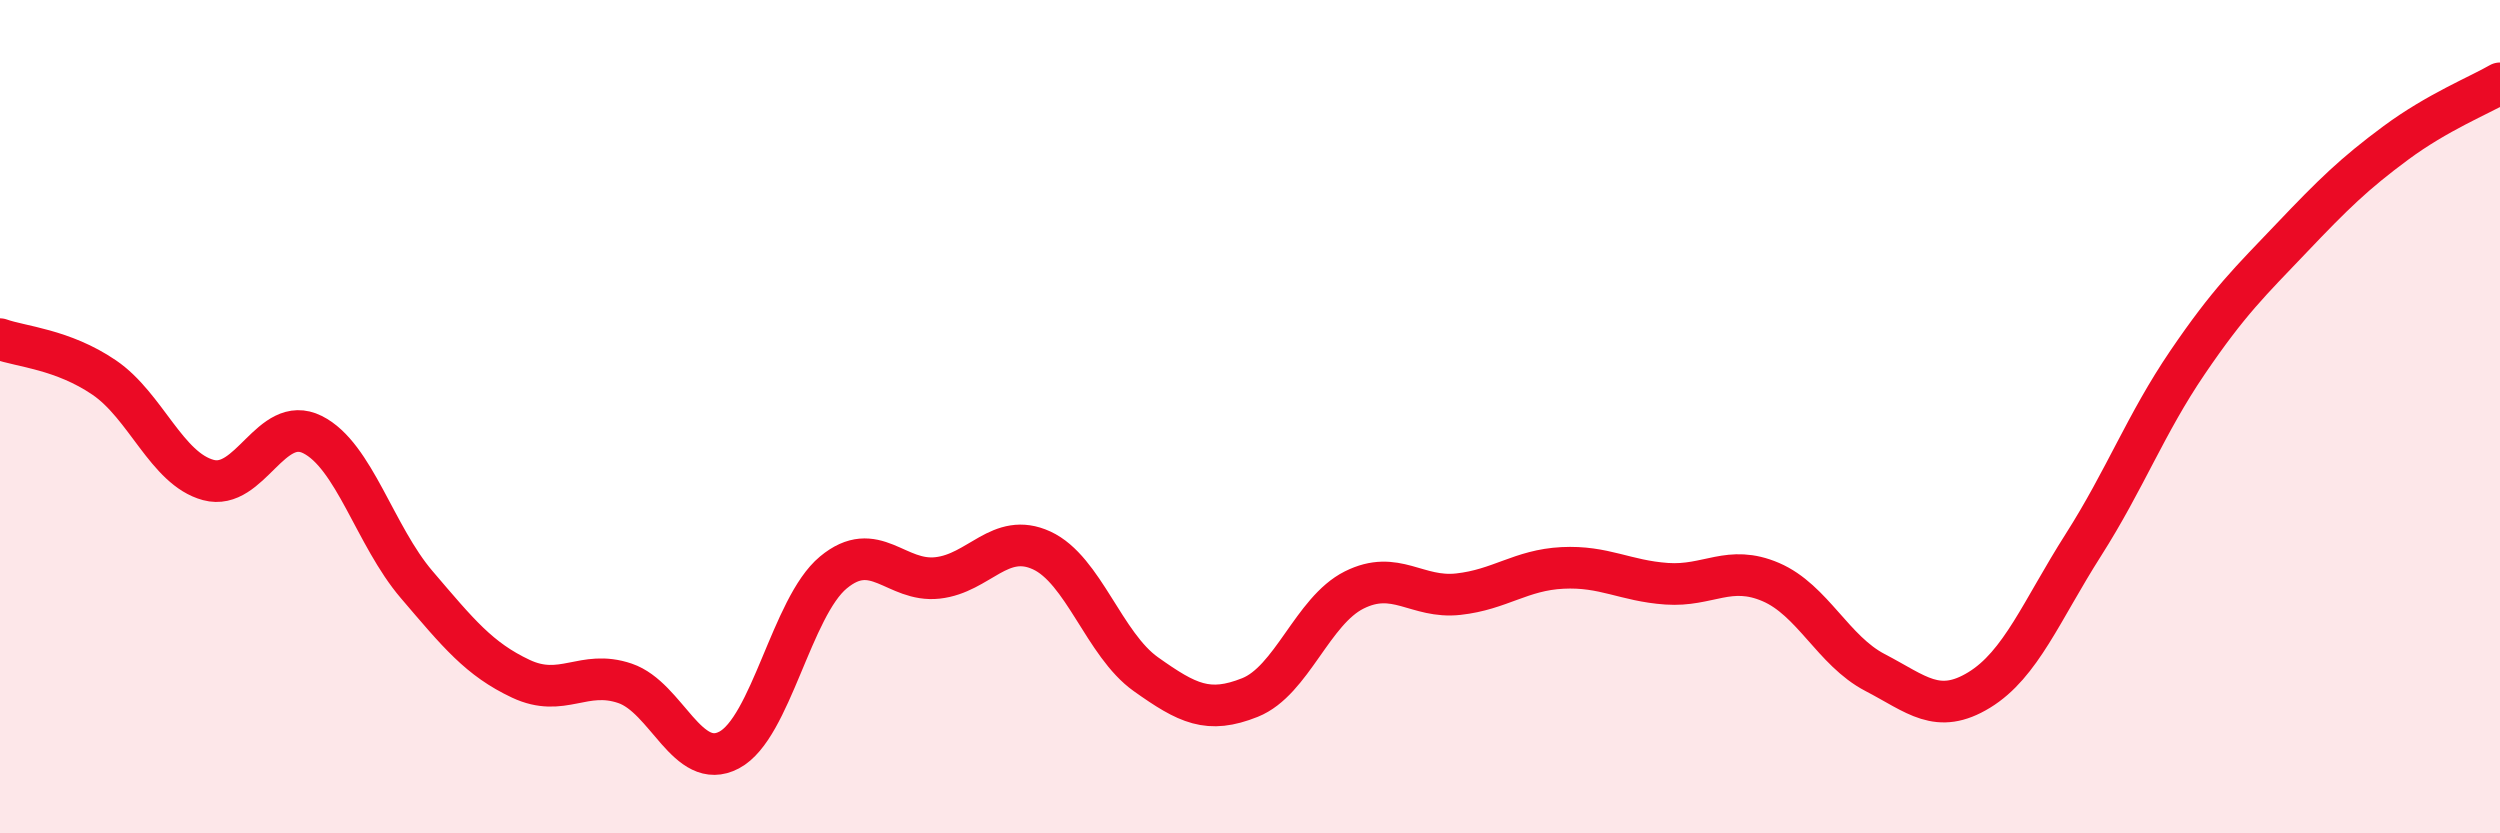
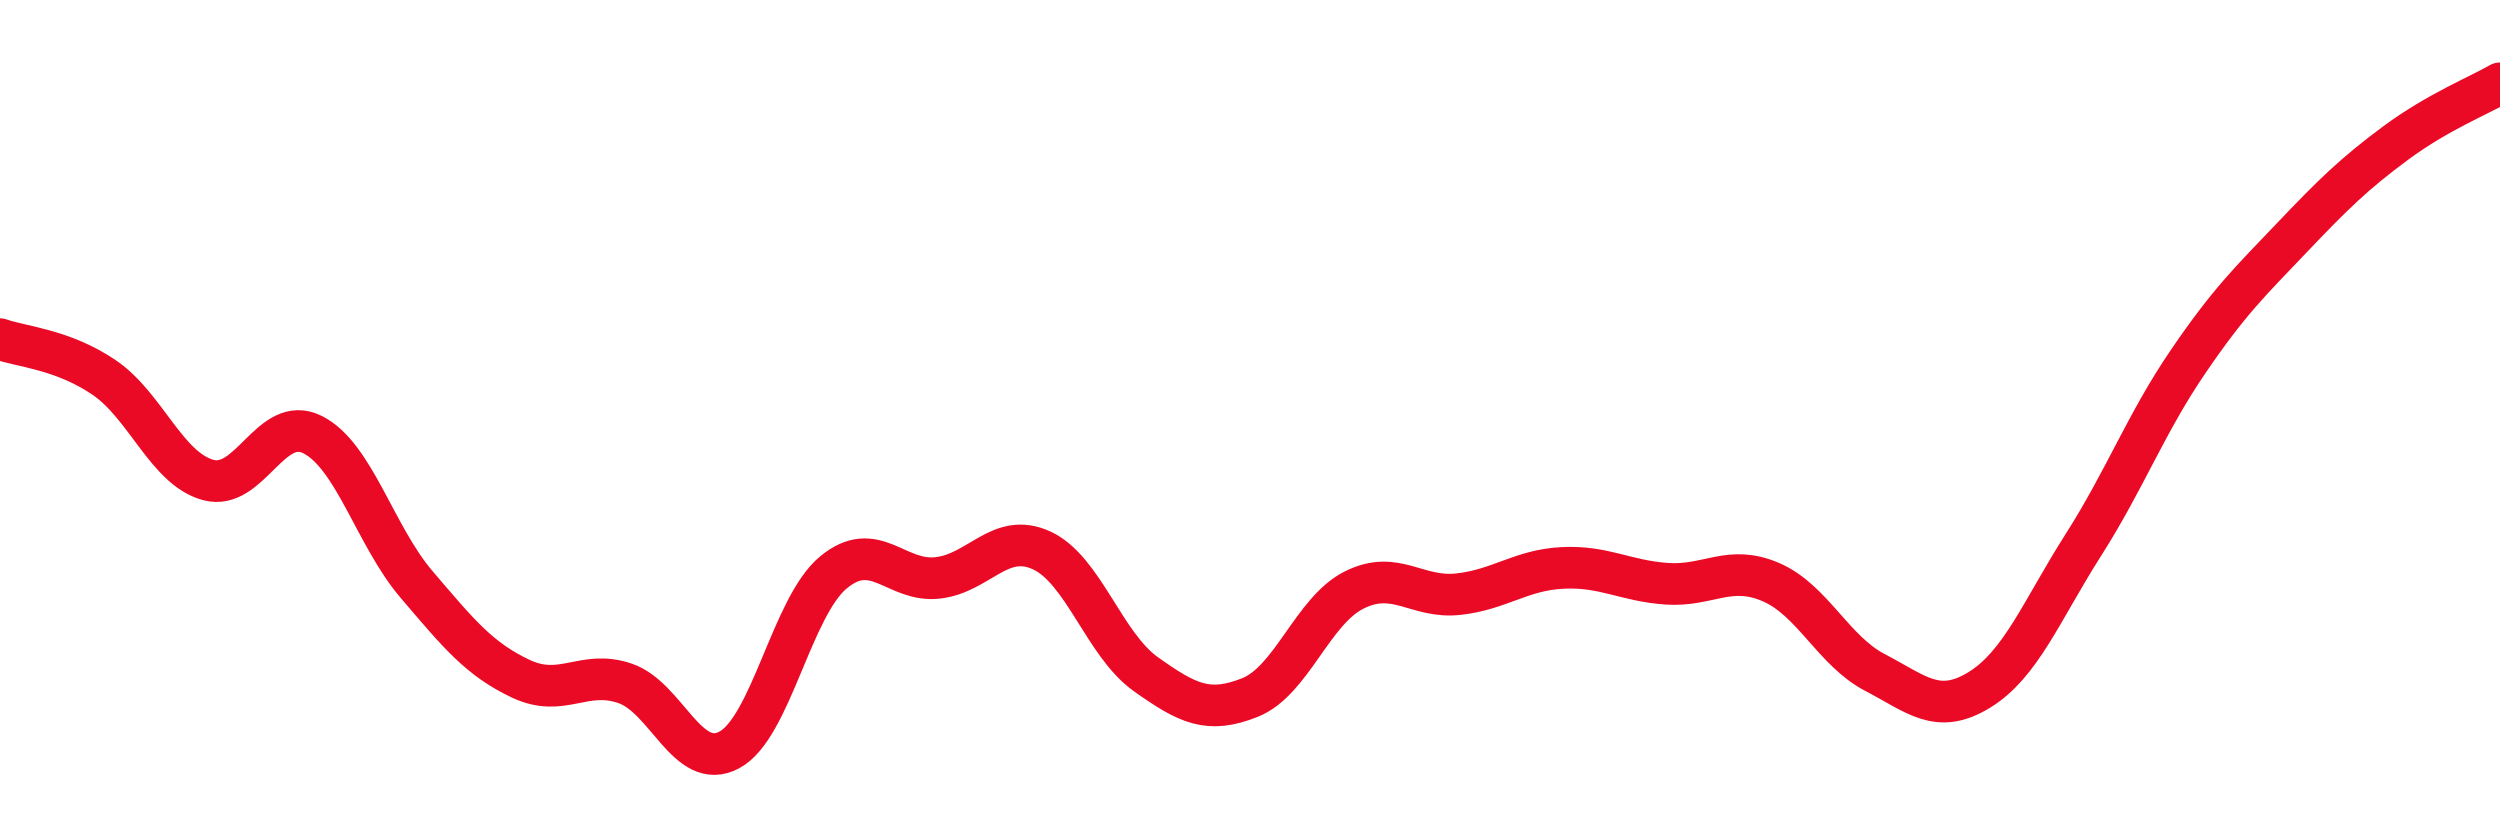
<svg xmlns="http://www.w3.org/2000/svg" width="60" height="20" viewBox="0 0 60 20">
-   <path d="M 0,8.14 C 0.5,8.32 1.5,8.38 2.5,9.06 C 3.5,9.74 4,11.25 5,11.52 C 6,11.79 6.5,9.93 7.5,10.43 C 8.5,10.93 9,12.86 10,14.03 C 11,15.2 11.5,15.82 12.5,16.29 C 13.5,16.76 14,16.06 15,16.4 C 16,16.74 16.5,18.53 17.5,18 C 18.5,17.47 19,14.57 20,13.74 C 21,12.91 21.5,13.98 22.5,13.87 C 23.5,13.76 24,12.75 25,13.21 C 26,13.67 26.5,15.47 27.5,16.18 C 28.5,16.89 29,17.14 30,16.74 C 31,16.34 31.5,14.66 32.5,14.16 C 33.5,13.66 34,14.37 35,14.26 C 36,14.15 36.5,13.68 37.5,13.63 C 38.5,13.58 39,13.94 40,14.01 C 41,14.08 41.5,13.54 42.5,13.97 C 43.5,14.4 44,15.62 45,16.14 C 46,16.66 46.5,17.17 47.5,16.56 C 48.5,15.95 49,14.65 50,13.08 C 51,11.51 51.5,10.17 52.5,8.7 C 53.5,7.23 54,6.76 55,5.71 C 56,4.66 56.5,4.17 57.5,3.43 C 58.5,2.69 59.5,2.29 60,2L60 20L0 20Z" fill="#EB0A25" opacity="0.1" stroke-linecap="round" stroke-linejoin="round" />
  <path d="M 0,8.14 C 0.5,8.32 1.5,8.38 2.5,9.06 C 3.5,9.74 4,11.25 5,11.52 C 6,11.79 6.5,9.93 7.5,10.43 C 8.5,10.93 9,12.86 10,14.03 C 11,15.2 11.5,15.82 12.5,16.29 C 13.5,16.76 14,16.06 15,16.4 C 16,16.74 16.5,18.53 17.5,18 C 18.5,17.47 19,14.57 20,13.74 C 21,12.91 21.5,13.98 22.5,13.87 C 23.5,13.76 24,12.75 25,13.21 C 26,13.67 26.5,15.47 27.5,16.18 C 28.5,16.89 29,17.14 30,16.74 C 31,16.34 31.5,14.66 32.5,14.16 C 33.5,13.66 34,14.37 35,14.26 C 36,14.15 36.5,13.68 37.5,13.63 C 38.5,13.58 39,13.94 40,14.01 C 41,14.08 41.5,13.54 42.5,13.97 C 43.5,14.4 44,15.62 45,16.14 C 46,16.66 46.5,17.17 47.5,16.56 C 48.5,15.95 49,14.65 50,13.08 C 51,11.51 51.5,10.17 52.5,8.7 C 53.5,7.23 54,6.76 55,5.71 C 56,4.66 56.5,4.17 57.5,3.43 C 58.5,2.69 59.5,2.29 60,2" stroke="#EB0A25" stroke-width="1" fill="none" stroke-linecap="round" stroke-linejoin="round" />
</svg>